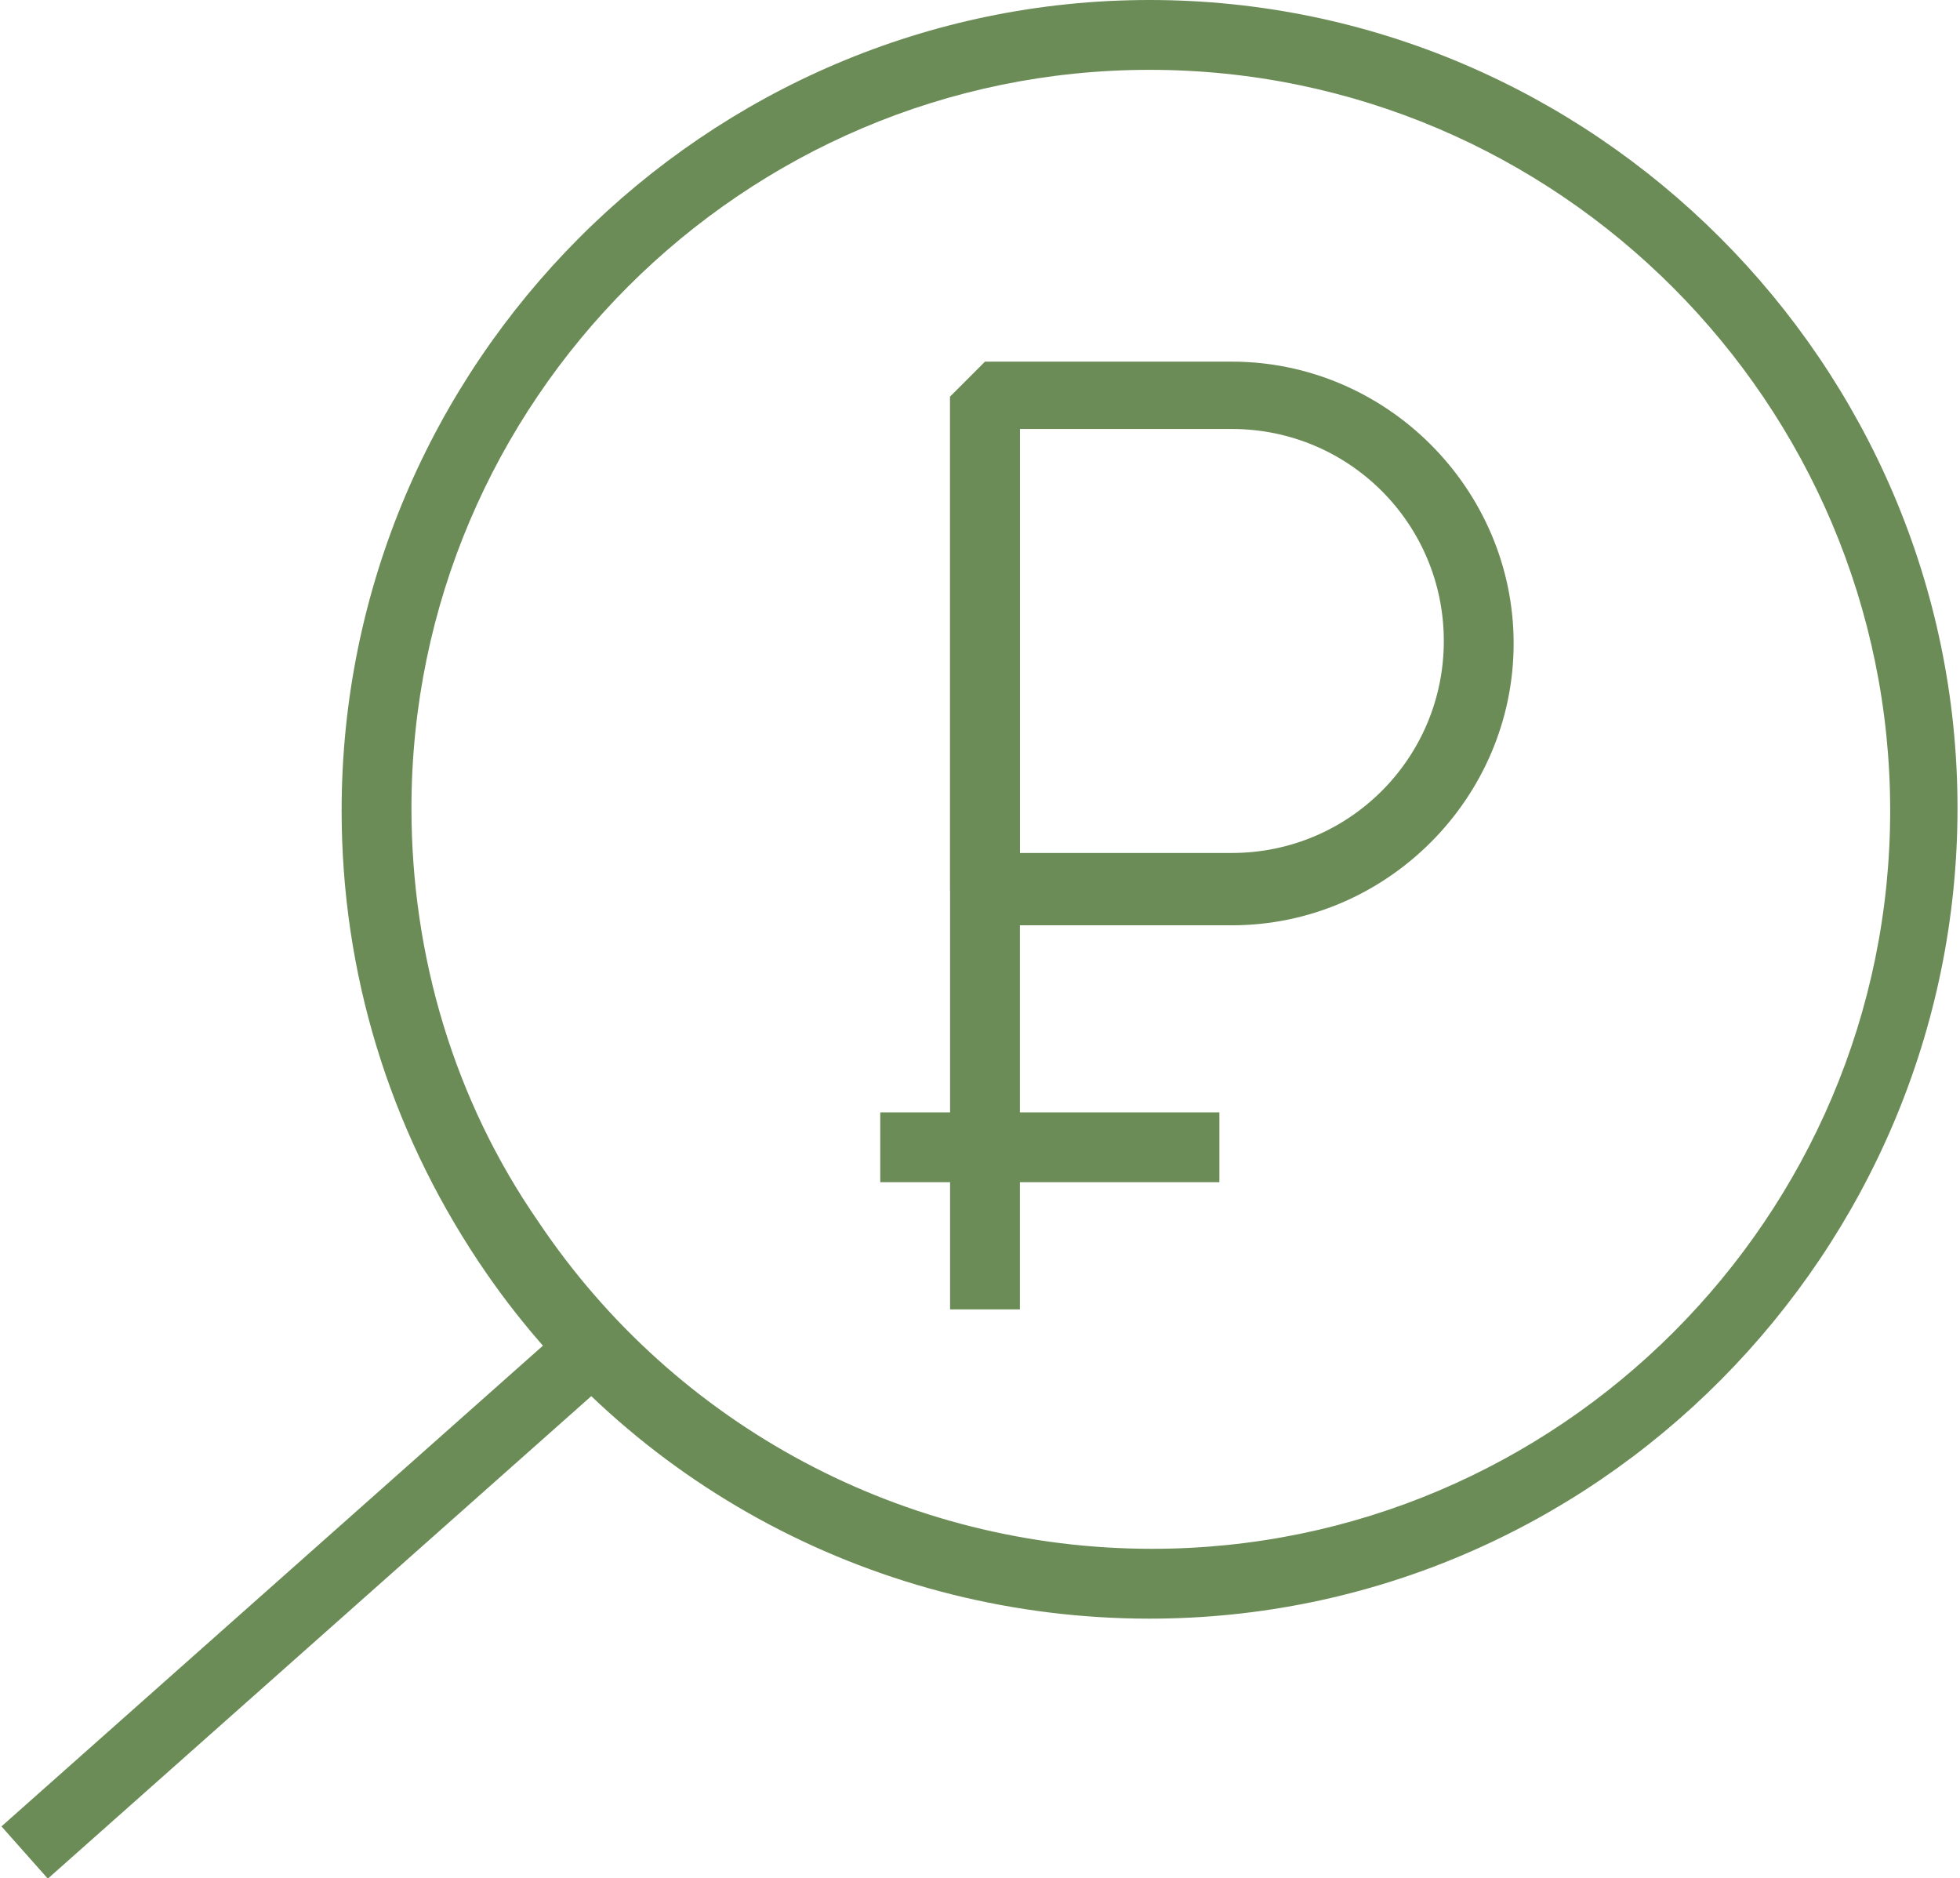
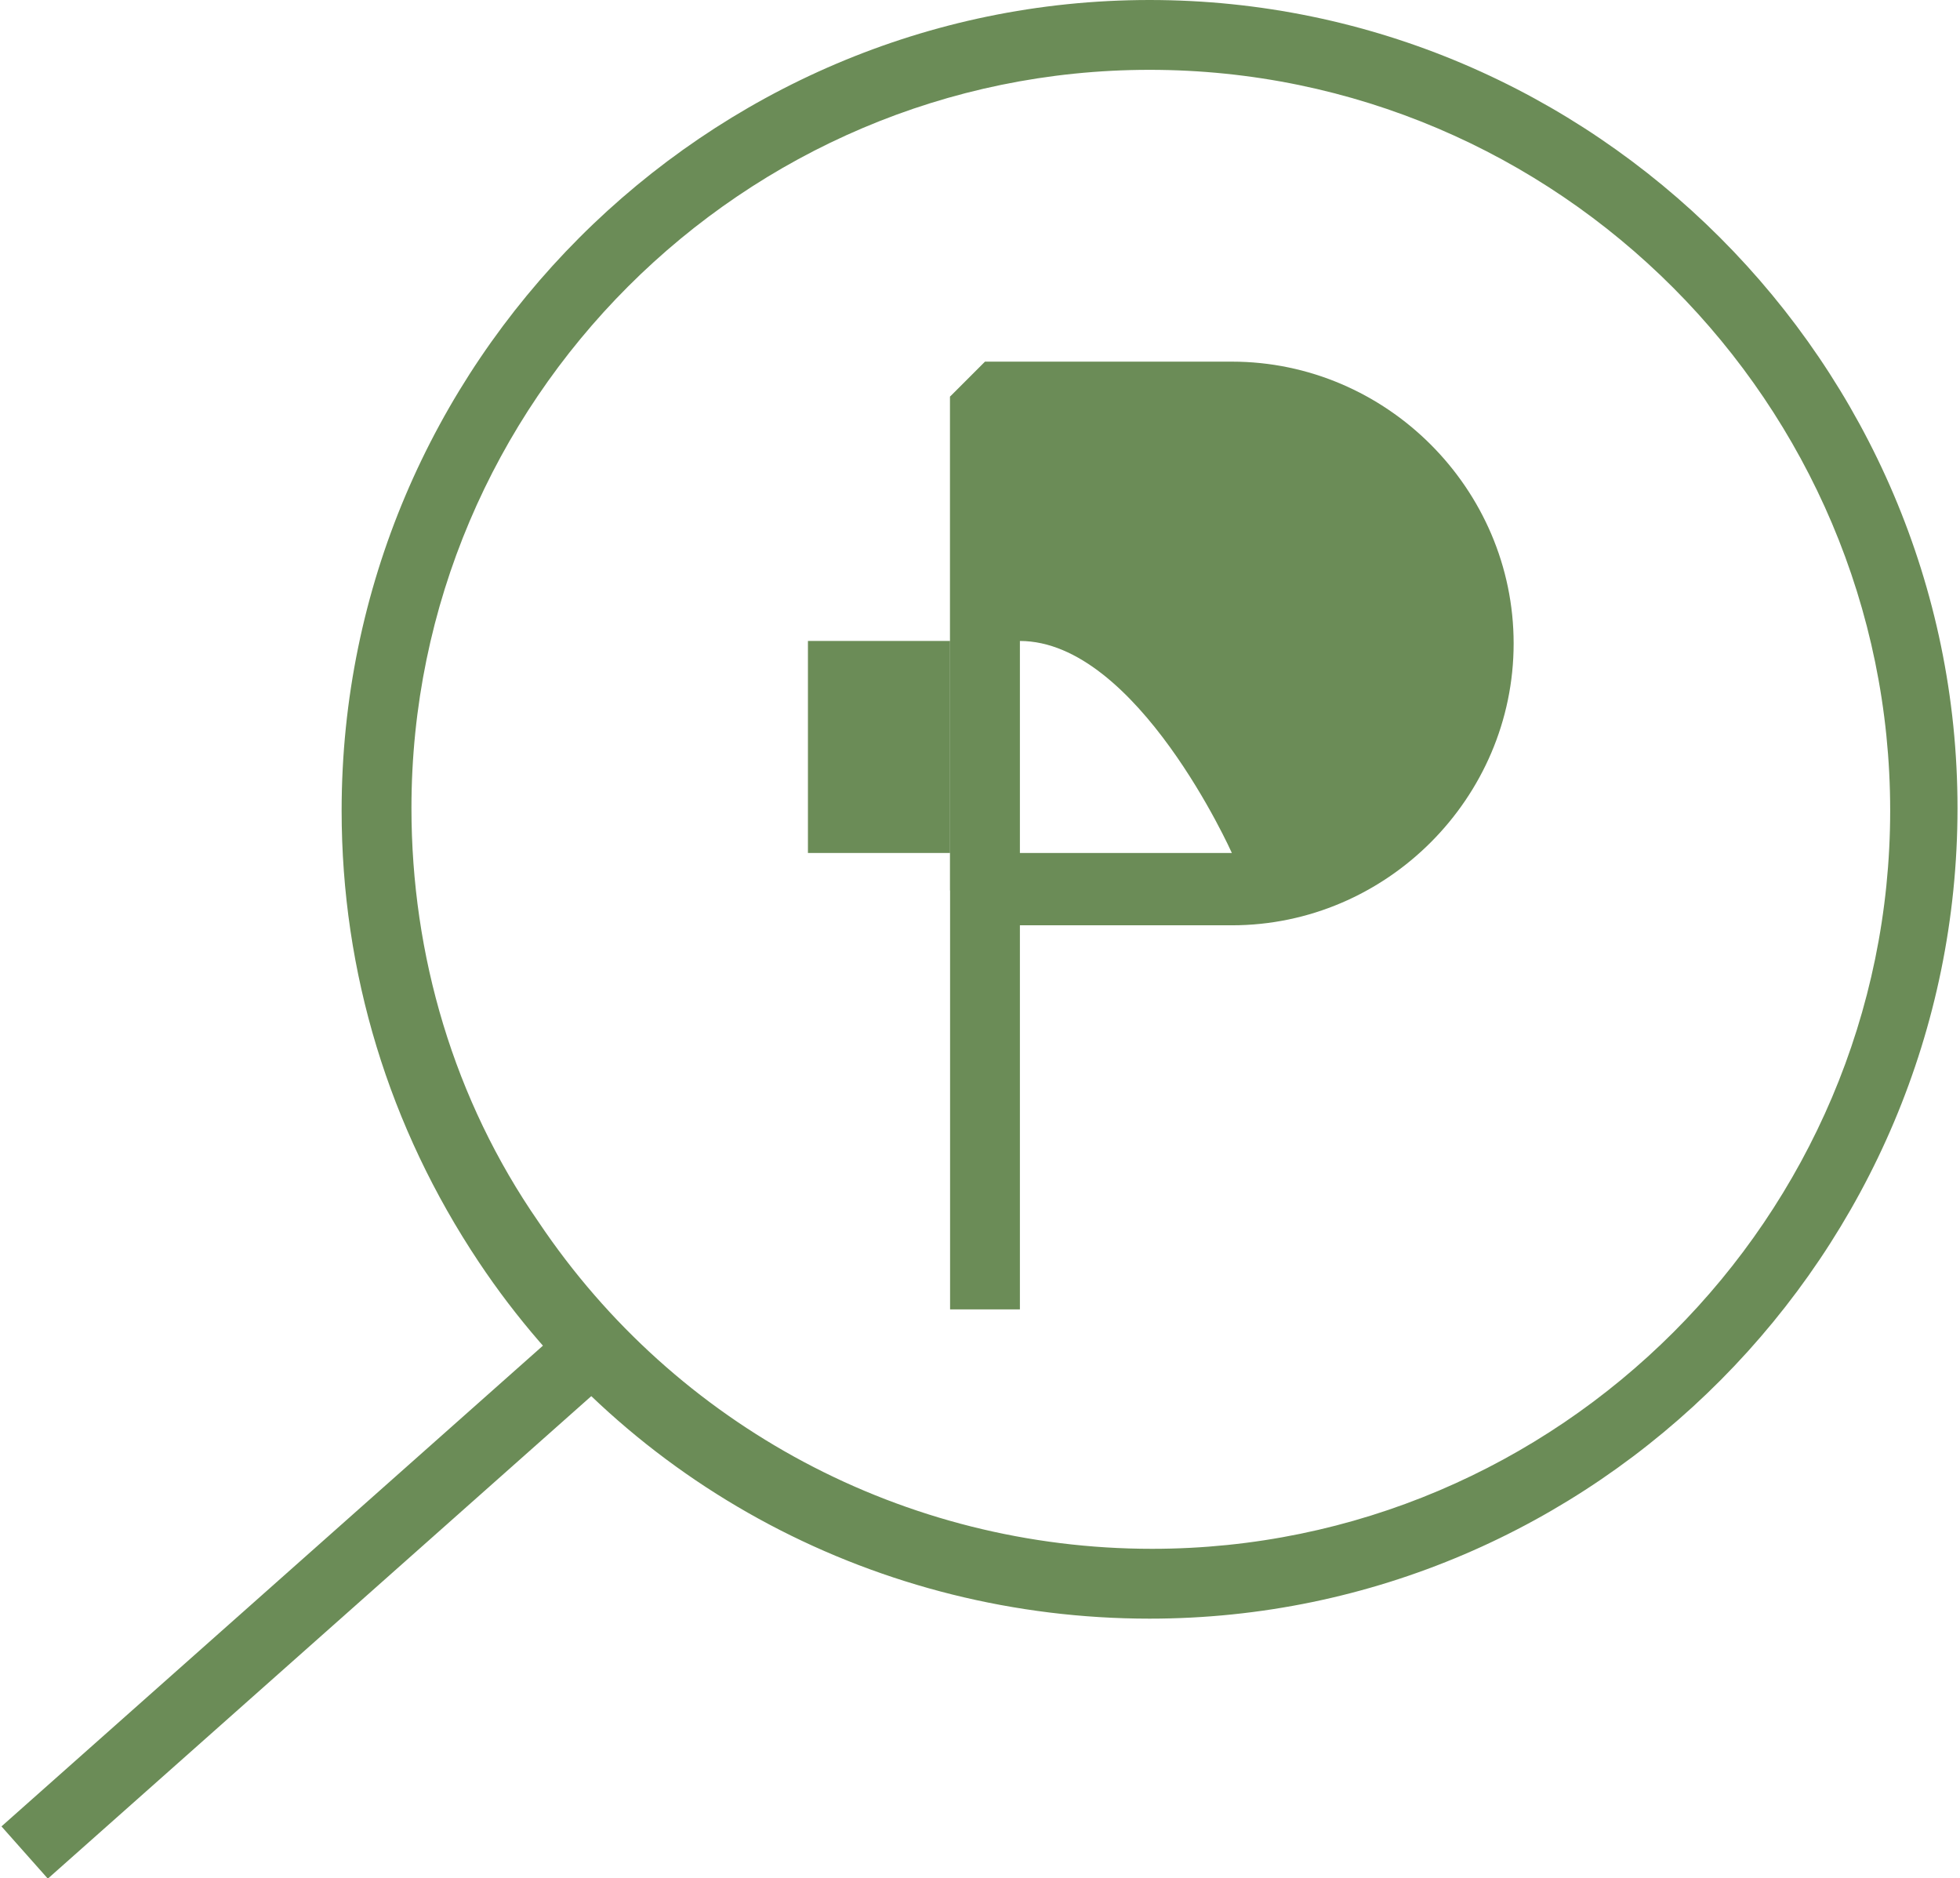
<svg xmlns="http://www.w3.org/2000/svg" id="Слой_1" x="0px" y="0px" viewBox="0 0 78.6 75.3" style="enable-background:new 0 0 78.6 75.3;" xml:space="preserve">
  <style type="text/css"> .st0{fill:#6B8C57;} </style>
  <g>
    <g>
      <path class="st0" d="M46.1,64.9c-10.8,0-20.9-5.3-26.9-14.3c-3.6-5.4-5.5-11.6-5.5-18.1C13.7,14.6,28.3,0,46.1,0 s32.4,14.6,32.4,32.4S64,64.9,46.1,64.9z M46.1,2.8c-16.3,0-29.6,13.3-29.6,29.6c0,5.9,1.7,11.7,5.1,16.6 c5.5,8.2,14.7,13.1,24.6,13.1c16.3,0,29.6-13.3,29.6-29.6S62.5,2.8,46.1,2.8z" />
    </g>
    <g>
      <rect x="-3" y="62.5" transform="matrix(0.748 -0.664 0.664 0.748 -39.197 24.488)" class="st0" width="31.3" height="2.8" />
    </g>
    <g>
      <g>
        <rect x="38.1" y="15.9" class="st0" width="2.8" height="36.6" />
      </g>
      <g>
-         <path class="st0" d="M49.4,37.1h-9.9l-1.4-1.4V15.9l1.4-1.4h9.9c6.2,0,11.3,5.1,11.3,11.3S55.6,37.1,49.4,37.1z M40.9,34.2h8.5 c4.7,0,8.5-3.8,8.5-8.5s-3.8-8.5-8.5-8.5h-8.5V34.2z" />
+         <path class="st0" d="M49.4,37.1h-9.9l-1.4-1.4V15.9l1.4-1.4h9.9c6.2,0,11.3,5.1,11.3,11.3S55.6,37.1,49.4,37.1z M40.9,34.2h8.5 s-3.8-8.5-8.5-8.5h-8.5V34.2z" />
      </g>
    </g>
    <g>
-       <rect x="35.3" y="44.6" class="st0" width="13.6" height="2.8" />
-     </g>
+       </g>
  </g>
</svg>